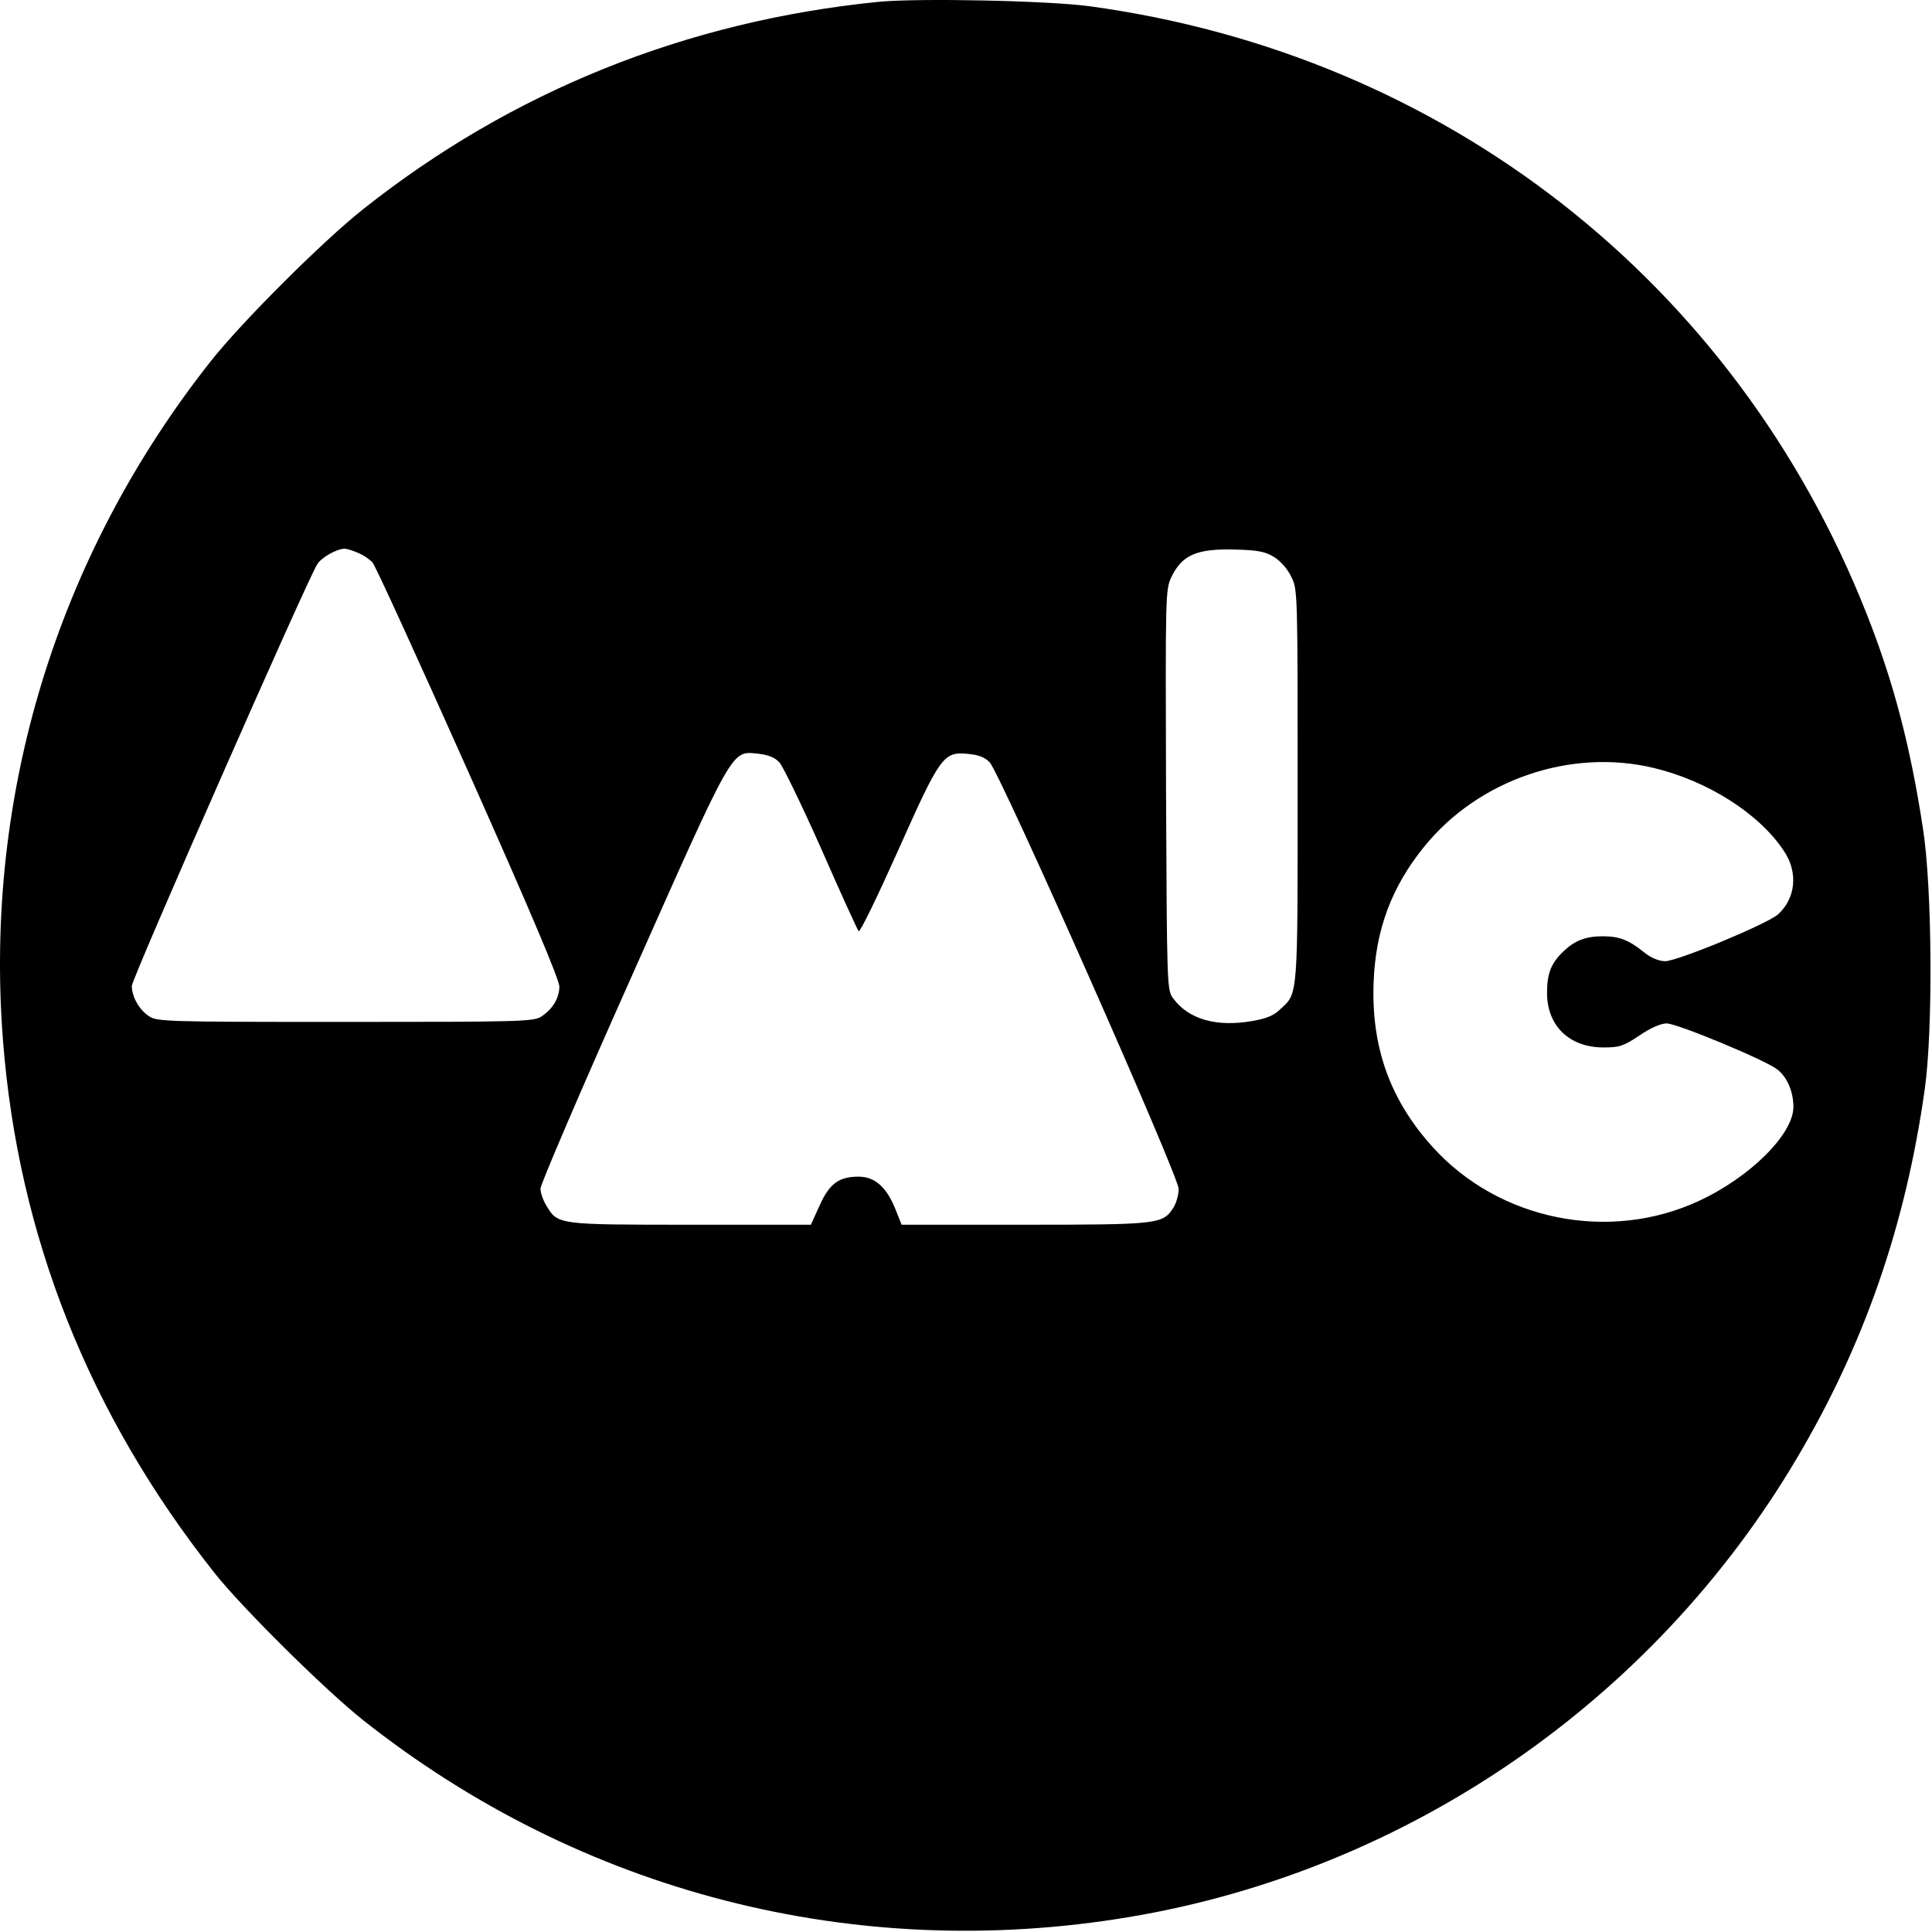
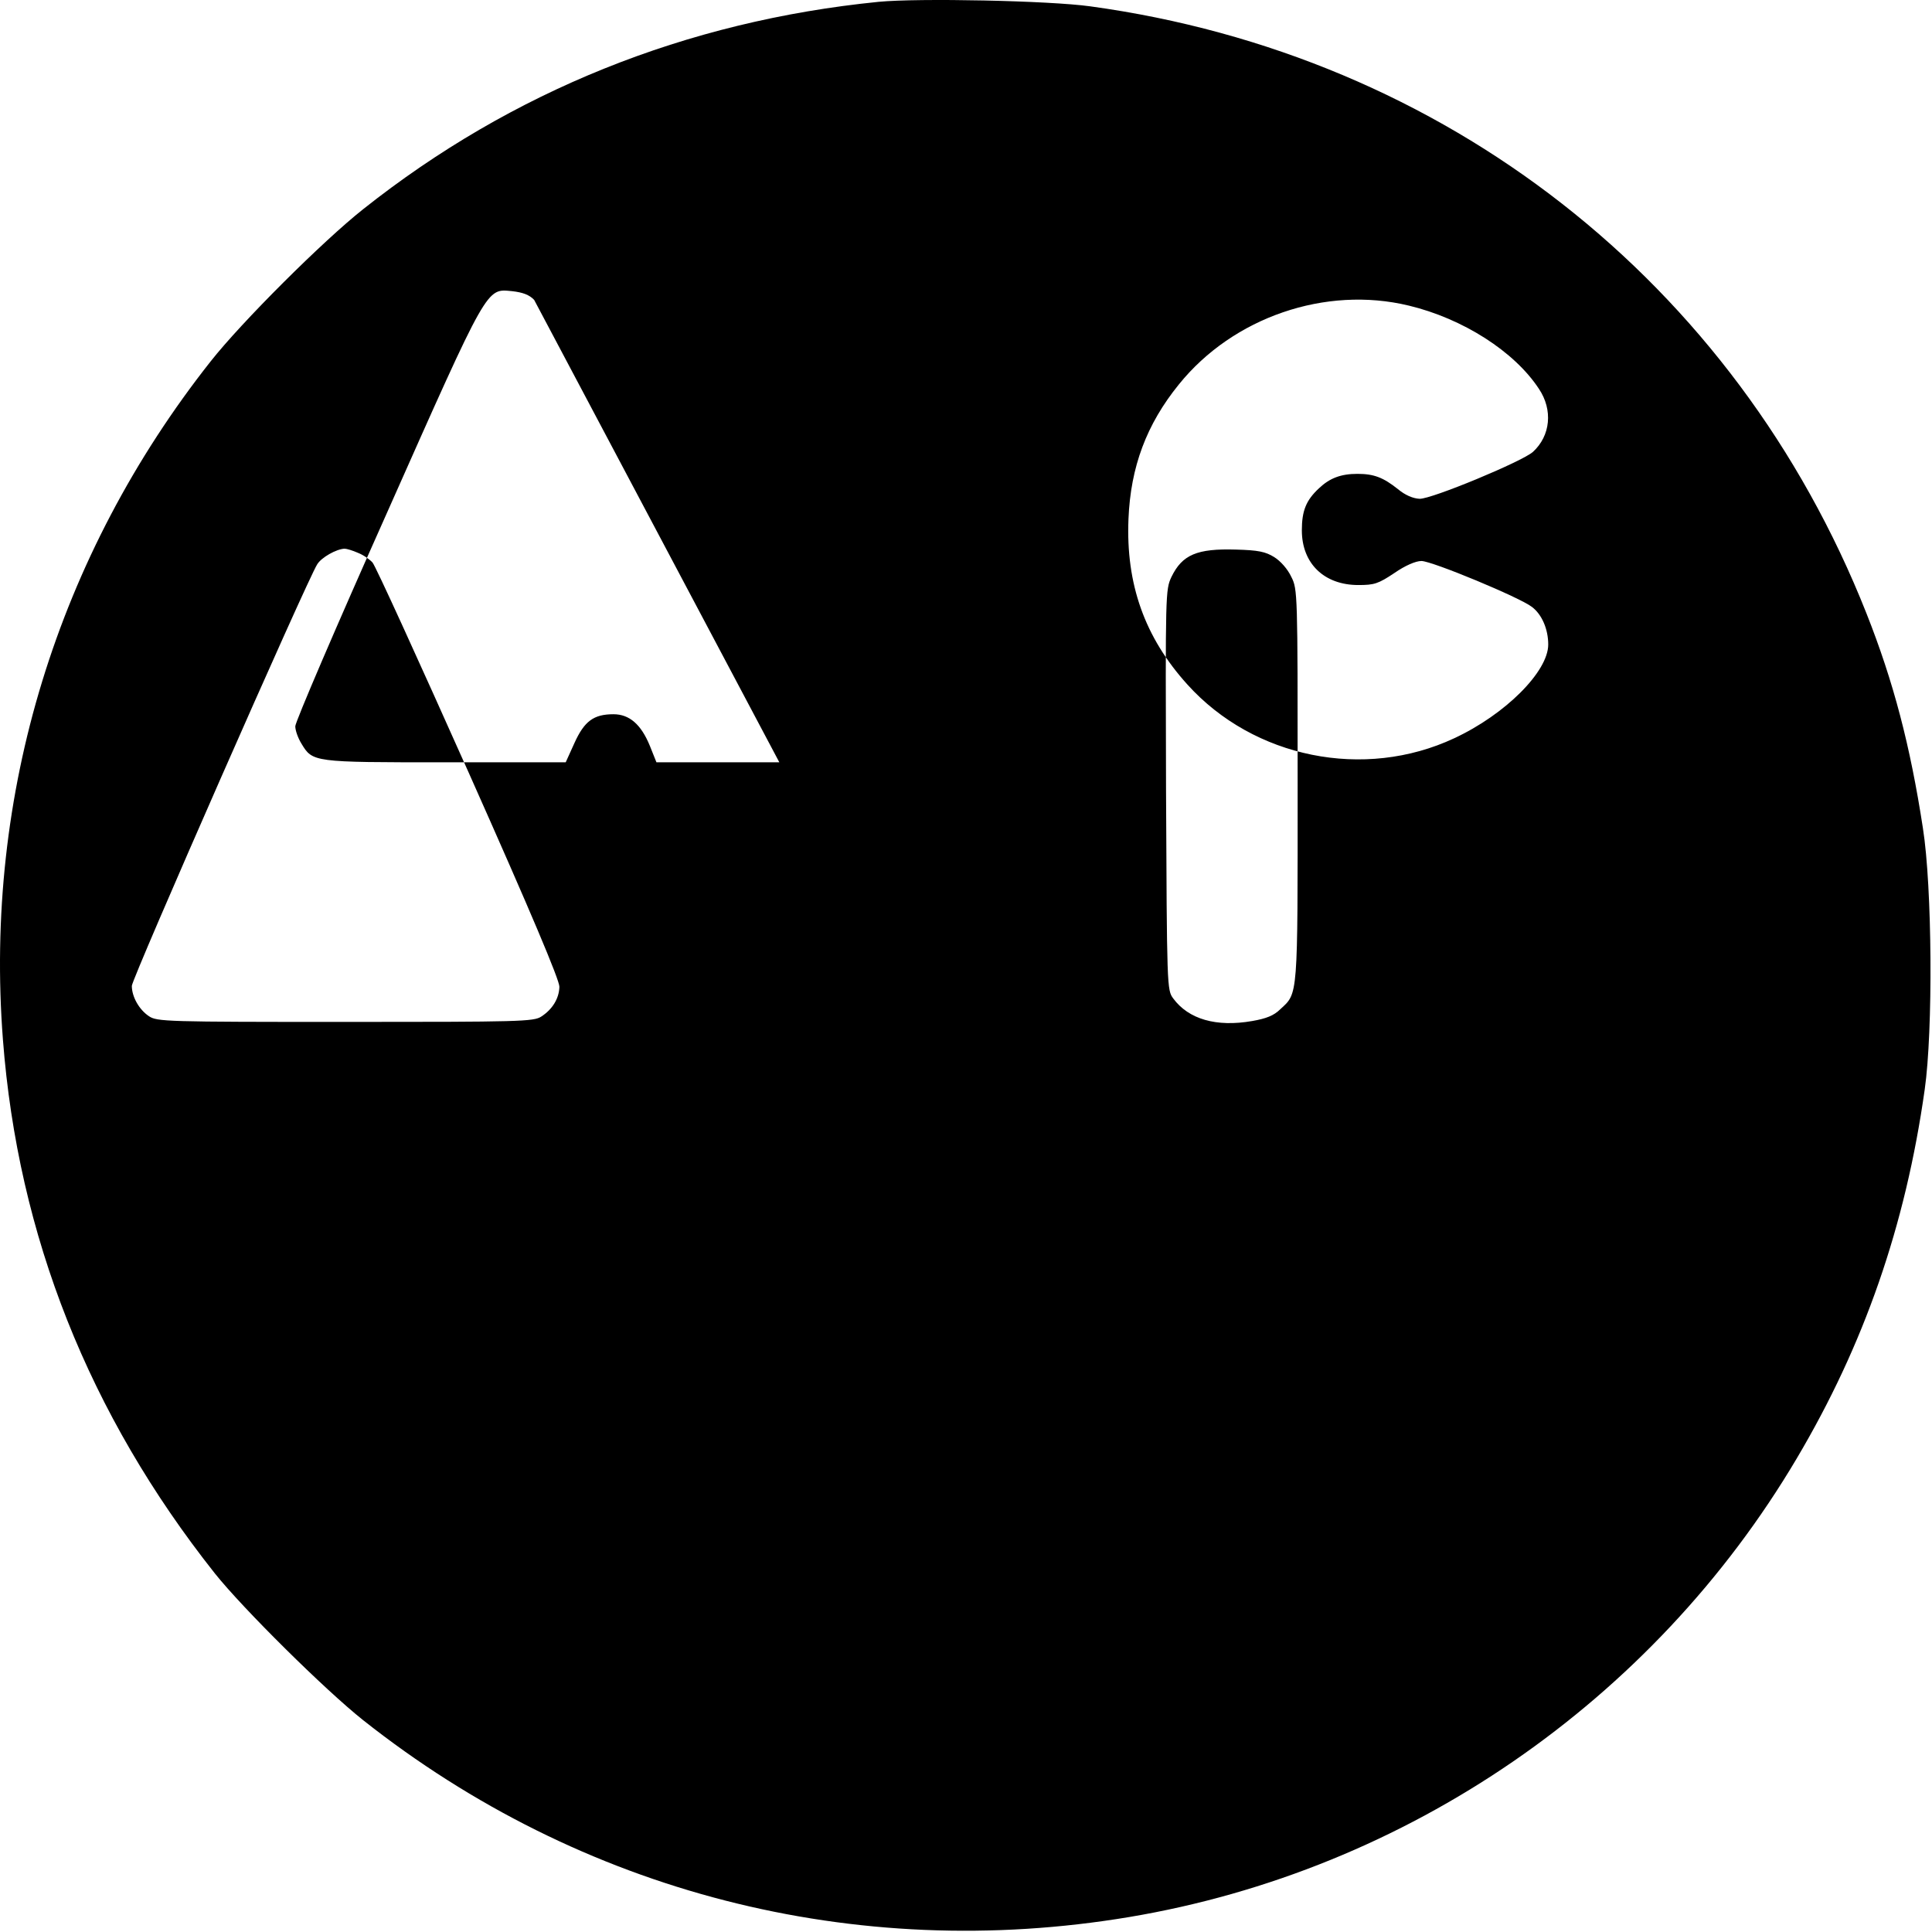
<svg xmlns="http://www.w3.org/2000/svg" xml:space="preserve" fill-rule="evenodd" stroke-linejoin="round" stroke-miterlimit="2" clip-rule="evenodd" viewBox="0 0 643 643">
-   <path fill="currentColor" fill-rule="nonzero" d="M292.374.612c-64 6.4-122.1 29.8-171.5 69-13.4 10.6-40.4 37.5-50.8 50.7-51 64.6-75.4 144.1-69.1 225.7 5 65.2 28.6 124.7 70.5 177.6 9.4 11.8 36.8 38.9 49.4 48.9 72.5 57.4 163.7 80.8 255 65.5 92.4-15.5 174.2-71.7 222.1-152.6 22.4-37.8 36.2-77.4 42.6-122.8 2.8-19.6 2.5-67.4-.6-87-4.2-27.4-9.8-48.8-18.8-71.5-43.6-110.2-140.2-185.8-258.3-202-13.6-1.9-57.2-2.8-70.5-1.5m-173.2 183.4c1.8.7 3.9 2.2 4.8 3.2 1 1.1 15.3 32.5 32 69.9 20.9 46.9 30.2 69 30.2 71.3-.1 3.9-2.3 7.5-6 9.9-2.5 1.7-7.2 1.8-65.3 1.8-59.7 0-62.6-.1-65.3-1.9-3.3-2.2-5.7-6.5-5.7-10.1 0-2.4 58.3-135 61.7-140.3 1.4-2.3 6.4-5.1 9.1-5.2.7 0 2.7.6 4.5 1.4m304.9 1.4c2.1 1.3 4.5 4 5.7 6.6 2.1 4.1 2.1 5.5 2.1 69.4 0 71.1.2 69-5.8 74.5-2.1 2.1-4.7 3.1-9.3 3.9-12 2.1-21.2-.6-26.3-7.5-2.1-2.8-2.1-3.6-2.4-69.4-.2-65.6-.2-66.6 1.8-70.9 3.6-7.4 8.5-9.5 21.5-9.1 7.4.2 9.8.7 12.7 2.5m-164.7 68.3c1.2 1.3 7.5 14.3 14 28.9 6.4 14.6 12 26.9 12.4 27.3.5.4 6.3-11.6 13.1-26.8 14.1-31.6 15.1-33 23.3-32.2 3.4.3 5.6 1.1 7.2 2.8 3.5 3.6 62.9 137.6 62.9 142 0 1.9-.8 4.8-1.8 6.3-3.5 5.4-4.9 5.6-49.5 5.6h-40.9l-2.2-5.5c-2.9-7.1-6.8-10.5-12.1-10.5-6.6 0-9.7 2.3-13 9.6l-2.9 6.4h-40.1c-44.2 0-44.1 0-47.9-6.3-1.1-1.8-2-4.3-2-5.7s13.7-33.4 30.5-71c34-76.5 33-74.6 41.7-73.8 3.5.4 5.7 1.2 7.3 2.9m291.1 1.9c17.9 4.3 35.1 15.2 43.3 27.7 4.7 7 3.9 15.6-2 21-3.6 3.2-33.7 15.7-37.7 15.6-2.2-.1-4.8-1.2-7.2-3.2-4.9-3.9-8-5.1-13.5-5.1s-9.2 1.4-12.8 4.8c-4.3 4-5.7 7.5-5.7 14 0 11 7.4 18.2 18.8 18.2 5.3 0 6.6-.4 12-4 3.6-2.5 7.1-4 9-4 3.5 0 32.9 12.2 36.8 15.3 3.3 2.5 5.4 7.4 5.4 12.5 0 9-14.3 23.3-31.3 31.2-29.9 14-66.7 6.6-88.8-17.9-14.2-15.7-20.5-33.4-19.6-55.1.7-17.3 6-31.5 16.8-44.8 18-22.3 48.8-32.9 76.5-26.2" />
+   <path fill="currentColor" fill-rule="nonzero" d="M292.374.612c-64 6.4-122.1 29.8-171.5 69-13.4 10.6-40.4 37.5-50.8 50.7-51 64.6-75.4 144.1-69.1 225.7 5 65.2 28.6 124.7 70.5 177.6 9.4 11.8 36.8 38.9 49.4 48.9 72.5 57.4 163.7 80.8 255 65.5 92.4-15.5 174.2-71.7 222.1-152.6 22.4-37.8 36.2-77.4 42.6-122.8 2.8-19.6 2.5-67.4-.6-87-4.2-27.4-9.8-48.8-18.8-71.5-43.6-110.2-140.2-185.8-258.3-202-13.6-1.9-57.2-2.8-70.5-1.5m-173.2 183.4c1.8.7 3.9 2.2 4.8 3.2 1 1.1 15.3 32.5 32 69.9 20.9 46.9 30.2 69 30.2 71.3-.1 3.9-2.3 7.5-6 9.9-2.5 1.7-7.2 1.8-65.3 1.8-59.7 0-62.6-.1-65.3-1.9-3.3-2.2-5.7-6.5-5.7-10.1 0-2.4 58.3-135 61.7-140.3 1.4-2.3 6.4-5.1 9.1-5.2.7 0 2.7.6 4.5 1.4m304.9 1.4c2.1 1.3 4.5 4 5.7 6.6 2.1 4.1 2.1 5.5 2.1 69.4 0 71.1.2 69-5.8 74.5-2.1 2.1-4.7 3.1-9.3 3.9-12 2.1-21.2-.6-26.3-7.5-2.1-2.8-2.1-3.6-2.4-69.4-.2-65.6-.2-66.6 1.8-70.9 3.6-7.4 8.5-9.5 21.5-9.1 7.4.2 9.8.7 12.7 2.5m-164.7 68.3h-40.9l-2.2-5.5c-2.9-7.1-6.8-10.5-12.1-10.5-6.6 0-9.7 2.3-13 9.6l-2.9 6.4h-40.1c-44.2 0-44.1 0-47.9-6.3-1.1-1.8-2-4.3-2-5.7s13.7-33.4 30.5-71c34-76.5 33-74.6 41.7-73.8 3.5.4 5.7 1.2 7.3 2.9m291.1 1.9c17.9 4.3 35.1 15.2 43.3 27.7 4.7 7 3.9 15.6-2 21-3.6 3.2-33.7 15.7-37.7 15.6-2.2-.1-4.8-1.2-7.2-3.2-4.9-3.9-8-5.1-13.5-5.1s-9.2 1.4-12.8 4.8c-4.3 4-5.7 7.5-5.7 14 0 11 7.4 18.2 18.8 18.2 5.3 0 6.6-.4 12-4 3.6-2.5 7.1-4 9-4 3.5 0 32.9 12.2 36.8 15.3 3.3 2.5 5.4 7.4 5.4 12.5 0 9-14.3 23.3-31.3 31.2-29.9 14-66.7 6.6-88.8-17.9-14.2-15.7-20.5-33.4-19.6-55.1.7-17.3 6-31.5 16.8-44.8 18-22.3 48.8-32.9 76.5-26.2" />
</svg>